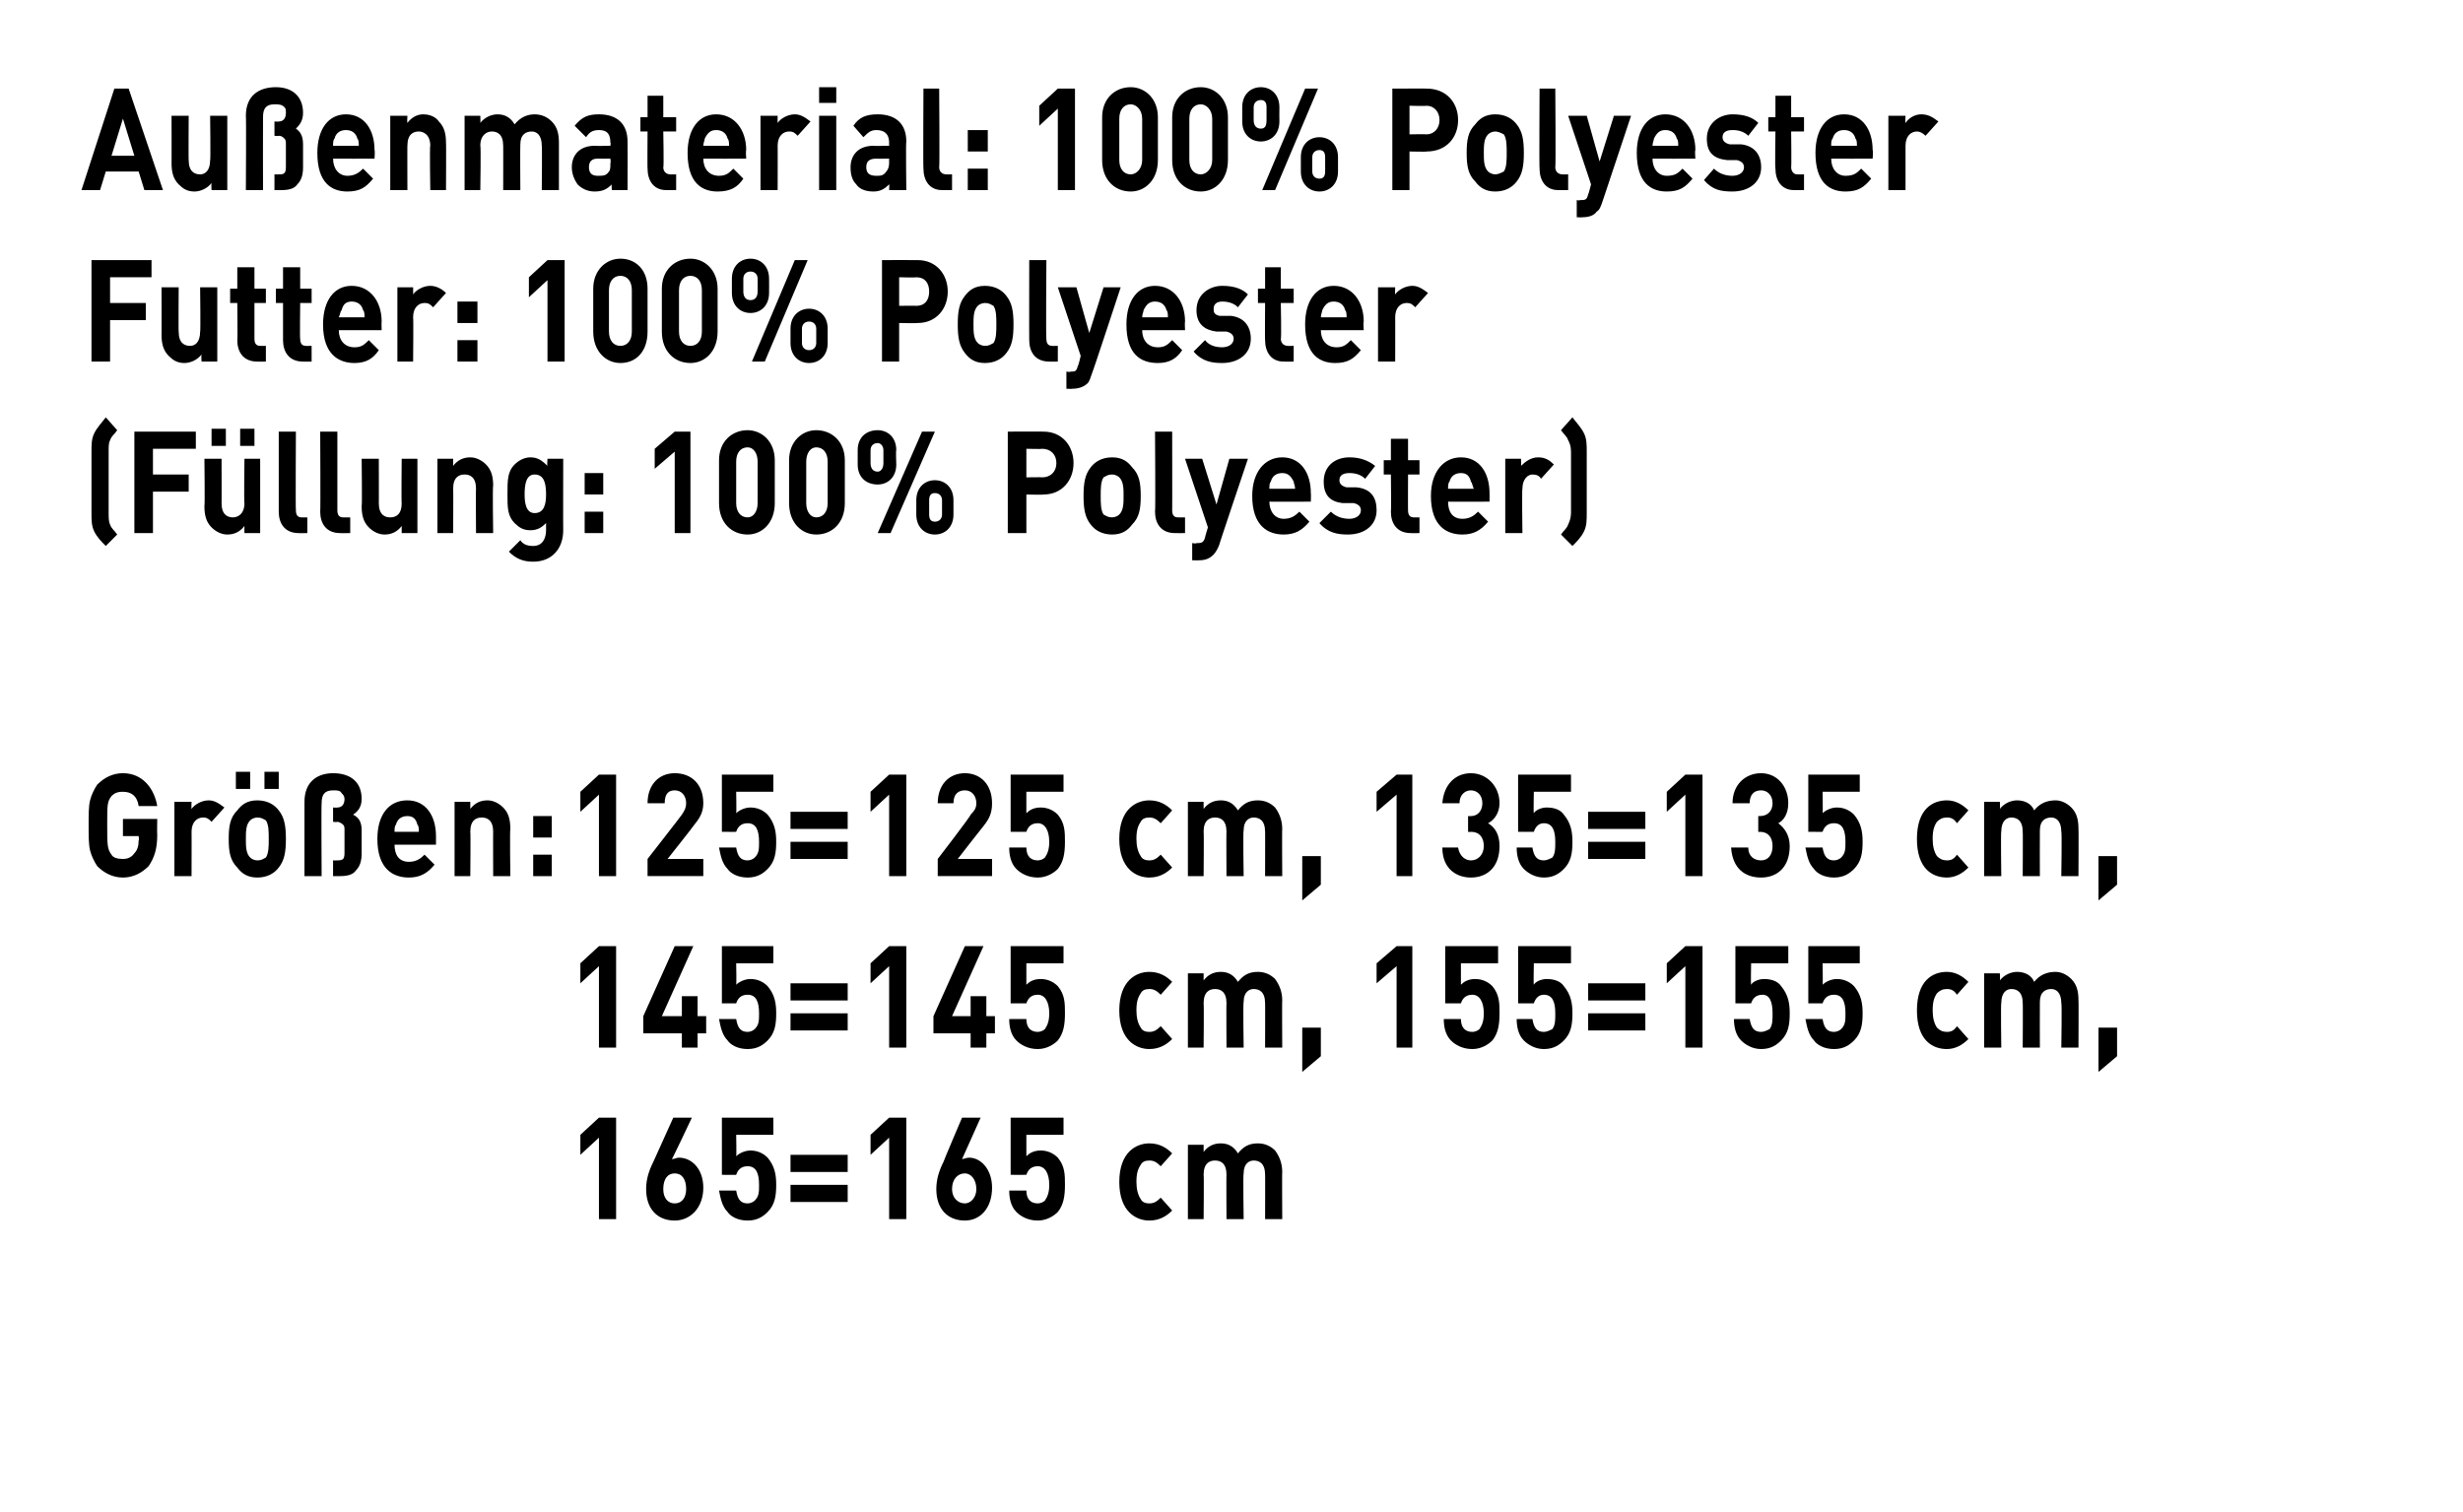
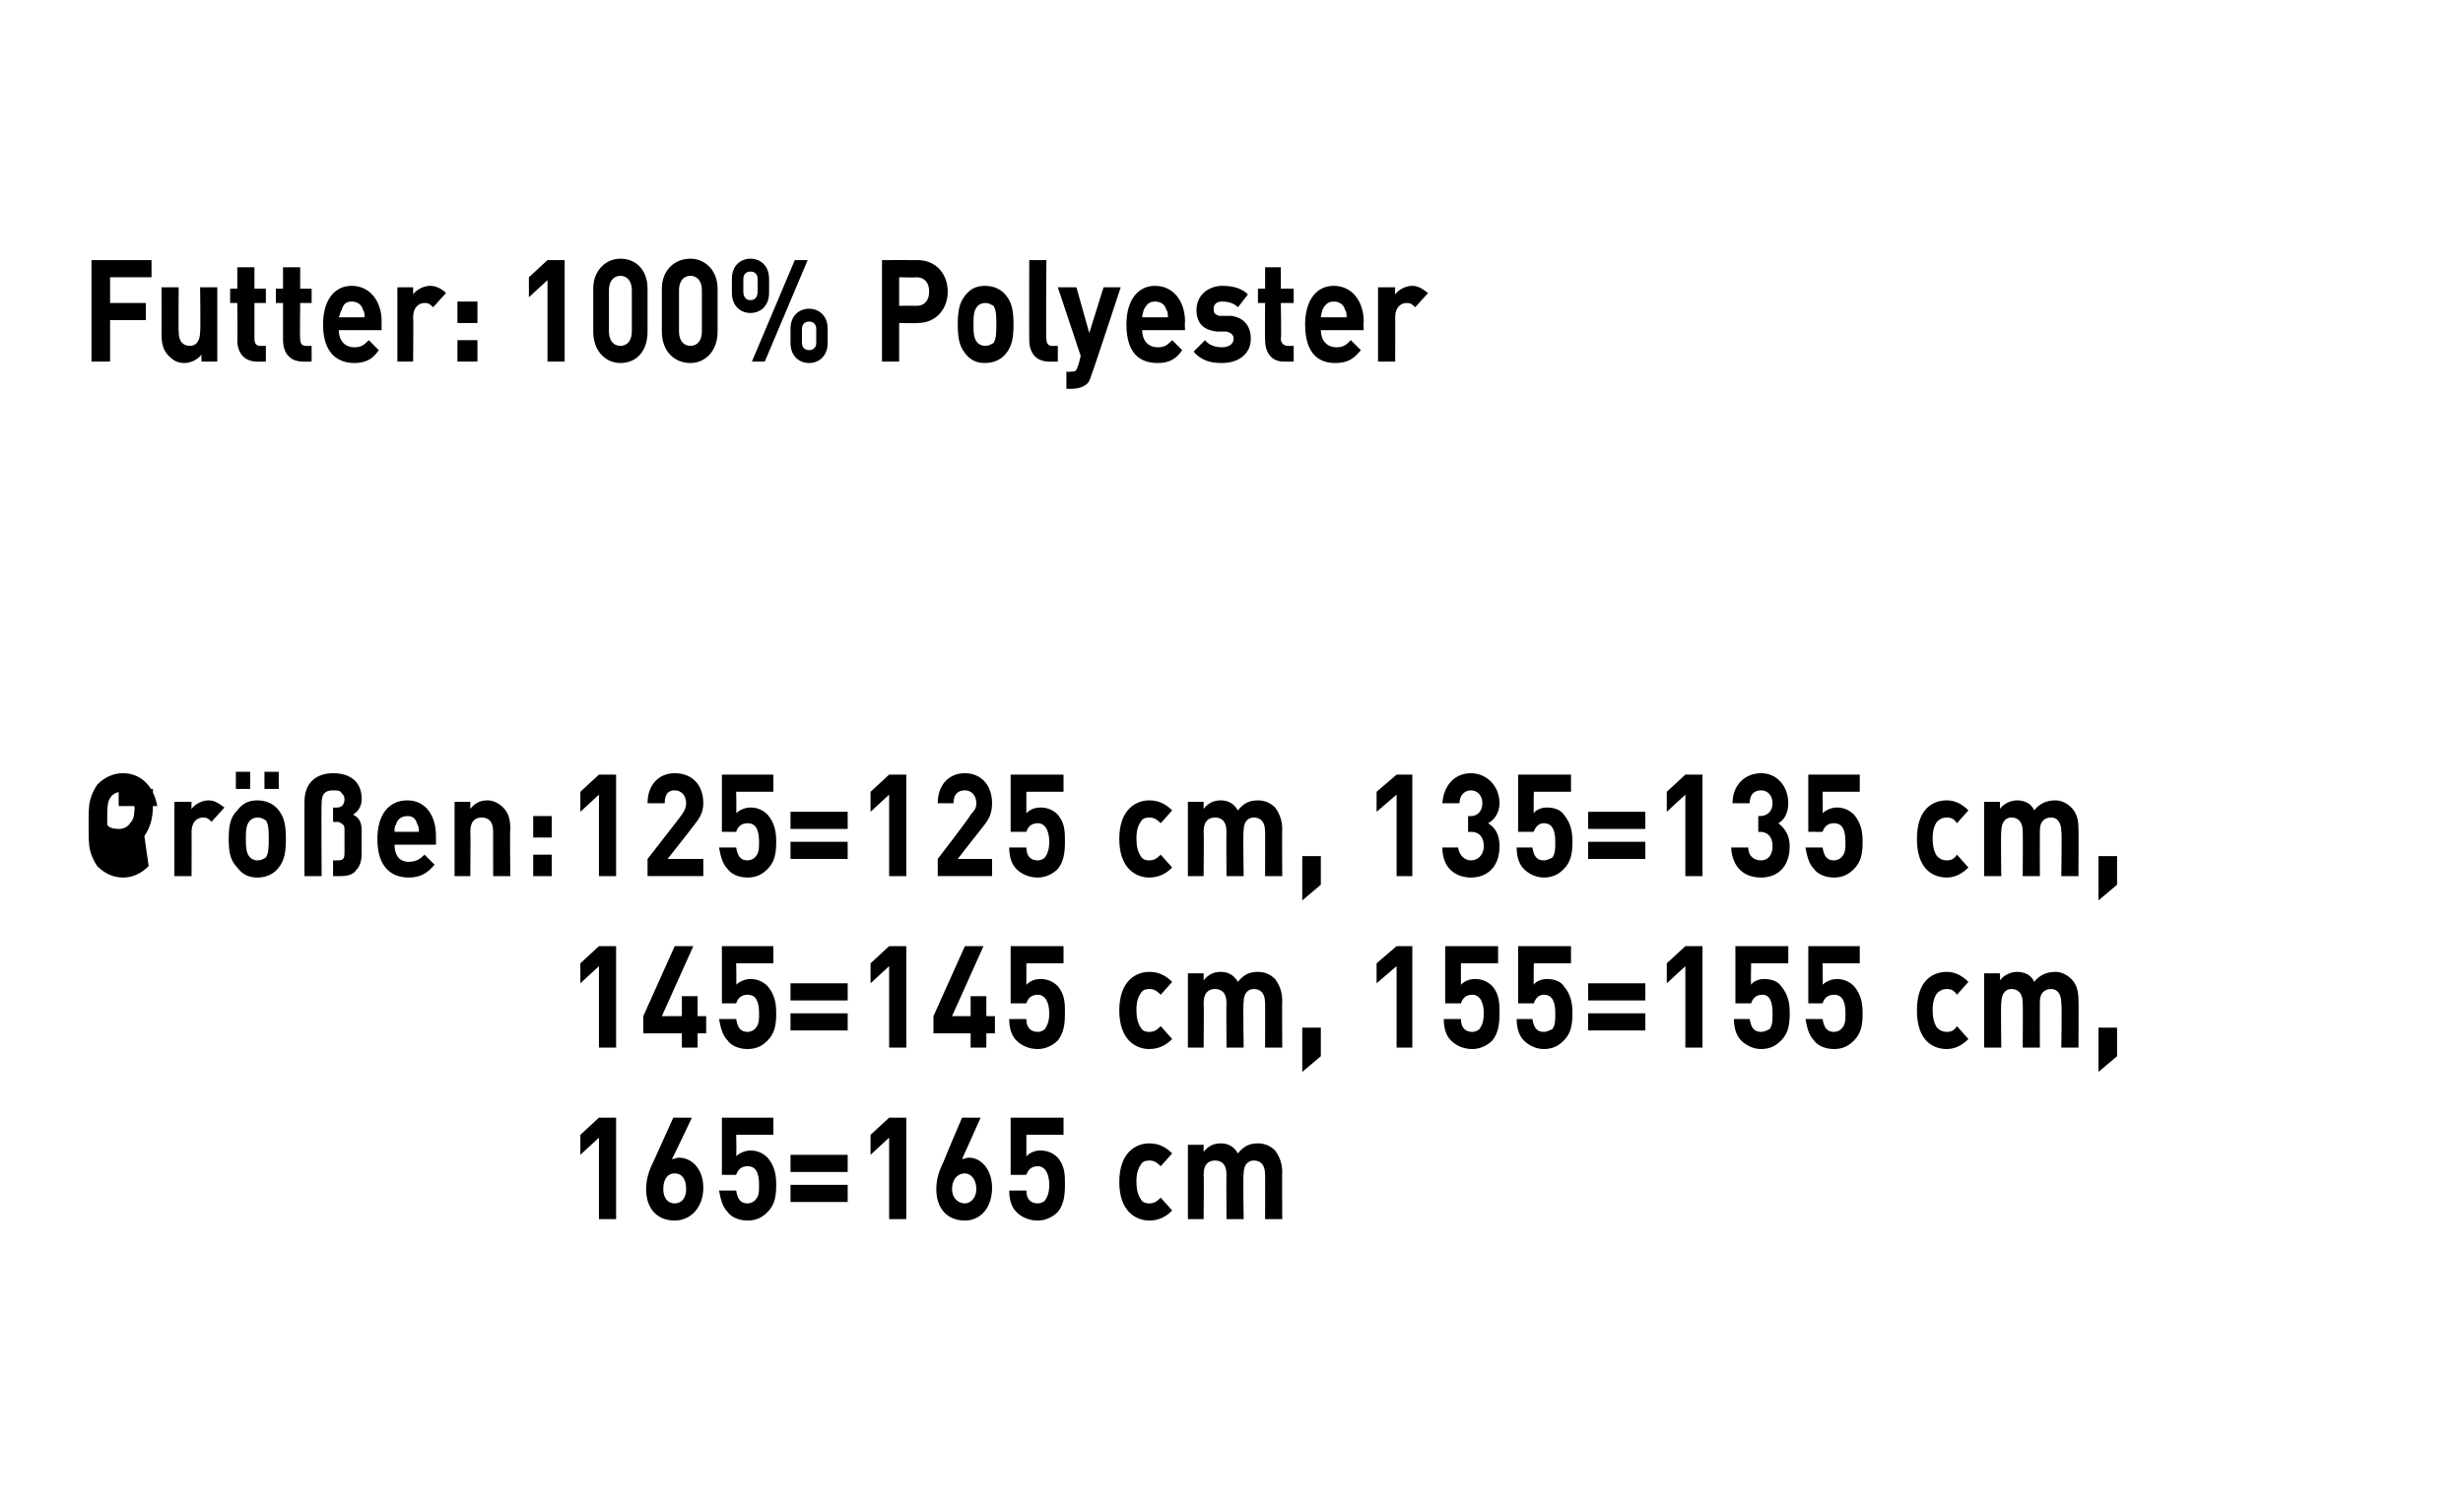
<svg xmlns="http://www.w3.org/2000/svg" version="1.1" width="172.3px" height="105.8px" viewBox="0 0 172.3 105.8">
  <desc>﻿Au enmaterial: 100% Polyester Futter: 100% Polyester (F llung: 100% Polyester﻿) ﻿Gr en: 125=125 cm, 135=135 cm, 145...</desc>
  <defs />
  <g id="Polygon260777">
    <path d="m41.9 85.3l0-5.7l-1.3 1.2l0-1.4l1.3-1.2l1.2 0l0 7.1l-1.2 0zm5.3.1c-1.2 0-2-.8-2-2.2c0-.7.2-1.3.5-1.9c.02-.03 1.4-3.1 1.4-3.1l1.3 0c0 0-1.38 2.93-1.4 2.9c.2 0 .3-.1.5-.1c.9 0 1.7.8 1.7 2.1c0 1.4-.9 2.3-2 2.3zm0-3.3c-.5 0-.8.4-.8 1.1c0 .6.3 1 .8 1c.5 0 .8-.4.8-1c0-.7-.3-1.1-.8-1.1zm6.5 2.7c-.3.3-.7.6-1.4.6c-.7 0-1.2-.3-1.4-.6c-.4-.4-.5-1-.6-1.5c0 0 1.2 0 1.2 0c.1.6.3.9.8.9c.2 0 .4-.1.5-.2c.3-.3.3-.6.3-1.1c0-.8-.2-1.3-.8-1.3c-.5 0-.7.3-.8.6c.04.01-1 0-1 0l0-4l3.6 0l0 1.2l-2.6 0c0 0 .03 1.49 0 1.5c.2-.2.6-.4 1-.4c.5 0 .9.2 1.2.5c.5.6.6 1.2.6 1.9c0 .8-.1 1.4-.6 1.9zm1.6-2.8l0-1.2l4 0l0 1.2l-4 0zm0 2.1l0-1.2l4 0l0 1.2l-4 0zm6.9 1.2l0-5.7l-1.3 1.2l0-1.4l1.3-1.2l1.2 0l0 7.1l-1.2 0zm5.3.1c-1.2 0-2-.8-2-2.2c0-.7.2-1.3.5-1.9c-.01-.03 1.3-3.1 1.3-3.1l1.3 0c0 0-1.31 2.93-1.3 2.9c.1 0 .3-.1.5-.1c.8 0 1.6.8 1.6 2.1c0 1.4-.8 2.3-1.9 2.3zm0-3.3c-.5 0-.9.4-.9 1.1c0 .6.4 1 .9 1c.4 0 .8-.4.8-1c0-.7-.4-1.1-.8-1.1zm6.5 2.7c-.3.3-.8.6-1.4.6c-.7 0-1.2-.3-1.5-.6c-.4-.4-.5-1-.5-1.5c0 0 1.2 0 1.2 0c0 .6.3.9.8.9c.2 0 .4-.1.5-.2c.2-.3.3-.6.3-1.1c0-.8-.3-1.3-.8-1.3c-.5 0-.7.3-.8.6c.01.01-1.1 0-1.1 0l0-4l3.7 0l0 1.2l-2.6 0c0 0 0 1.49 0 1.5c.2-.2.5-.4 1-.4c.5 0 .9.2 1.2.5c.5.6.5 1.2.5 1.9c0 .8-.1 1.4-.5 1.9zm6.4.6c-.9 0-2.1-.6-2.1-2.7c0-2.1 1.2-2.7 2.1-2.7c.7 0 1.2.3 1.6.7c0 0-.8.9-.8.9c-.3-.3-.5-.4-.8-.4c-.3 0-.5.1-.6.3c-.2.3-.3.6-.3 1.2c0 .5.1.9.3 1.2c.1.2.3.3.6.3c.3 0 .5-.1.8-.4c0 0 .8.9.8.9c-.4.4-.9.7-1.6.7zm8.1-.1c0 0 .01-3.14 0-3.1c0-.8-.4-1-.8-1c-.3 0-.7.2-.7.9c-.05.03 0 3.2 0 3.2l-1.2 0c0 0-.02-3.14 0-3.1c0-.8-.4-1-.8-1c-.4 0-.8.2-.8 1c.03-.04 0 3.1 0 3.1l-1.1 0l0-5.2l1.1 0c0 0 0 .48 0 .5c.3-.4.7-.6 1.2-.6c.5 0 .9.2 1.2.7c.4-.5.8-.7 1.4-.7c.5 0 .9.2 1.2.5c.3.4.5.9.5 1.5c-.02-.02 0 3.3 0 3.3l-1.2 0z" stroke="none" fill="#000" />
  </g>
  <g id="Polygon260776">
    <path d="m41.9 73.3l0-5.7l-1.3 1.2l0-1.4l1.3-1.2l1.2 0l0 7.1l-1.2 0zm6.9-1l0 1l-1.1 0l0-1l-2.7 0l0-1.2l2.2-4.9l1.3 0l-2.2 4.9l1.4 0l0-1.4l1.1 0l0 1.4l.6 0l0 1.2l-.6 0zm4.9.5c-.3.3-.7.6-1.4.6c-.7 0-1.2-.3-1.4-.6c-.4-.4-.5-1-.6-1.5c0 0 1.2 0 1.2 0c.1.6.3.9.8.9c.2 0 .4-.1.5-.2c.3-.3.3-.6.3-1.1c0-.8-.2-1.3-.8-1.3c-.5 0-.7.3-.8.6c.04.01-1 0-1 0l0-4l3.6 0l0 1.2l-2.6 0c0 0 .03 1.49 0 1.5c.2-.2.6-.4 1-.4c.5 0 .9.2 1.2.5c.5.6.6 1.2.6 1.9c0 .8-.1 1.4-.6 1.9zm1.6-2.8l0-1.2l4 0l0 1.2l-4 0zm0 2.1l0-1.2l4 0l0 1.2l-4 0zm6.9 1.2l0-5.7l-1.3 1.2l0-1.4l1.3-1.2l1.2 0l0 7.1l-1.2 0zm6.8-1l0 1l-1.1 0l0-1l-2.6 0l0-1.2l2.2-4.9l1.3 0l-2.2 4.9l1.3 0l0-1.4l1.1 0l0 1.4l.6 0l0 1.2l-.6 0zm5 .5c-.3.3-.8.6-1.4.6c-.7 0-1.2-.3-1.5-.6c-.4-.4-.5-1-.5-1.5c0 0 1.2 0 1.2 0c0 .6.3.9.8.9c.2 0 .4-.1.5-.2c.2-.3.3-.6.3-1.1c0-.8-.3-1.3-.8-1.3c-.5 0-.7.3-.8.6c.01.01-1.1 0-1.1 0l0-4l3.7 0l0 1.2l-2.6 0c0 0 0 1.49 0 1.5c.2-.2.5-.4 1-.4c.5 0 .9.2 1.2.5c.5.6.5 1.2.5 1.9c0 .8-.1 1.4-.5 1.9zm6.4.6c-.9 0-2.1-.6-2.1-2.7c0-2.1 1.2-2.7 2.1-2.7c.7 0 1.2.3 1.6.7c0 0-.8.9-.8.9c-.3-.3-.5-.4-.8-.4c-.3 0-.5.1-.6.3c-.2.3-.3.6-.3 1.2c0 .5.1.9.3 1.2c.1.2.3.3.6.3c.3 0 .5-.1.8-.4c0 0 .8.9.8.9c-.4.4-.9.7-1.6.7zm8.1-.1c0 0 .01-3.14 0-3.1c0-.8-.4-1-.8-1c-.3 0-.7.2-.7.9c-.05.03 0 3.2 0 3.2l-1.2 0c0 0-.02-3.14 0-3.1c0-.8-.4-1-.8-1c-.4 0-.8.2-.8 1c.03-.04 0 3.1 0 3.1l-1.1 0l0-5.2l1.1 0c0 0 0 .48 0 .5c.3-.4.7-.6 1.2-.6c.5 0 .9.2 1.2.7c.4-.5.8-.7 1.4-.7c.5 0 .9.2 1.2.5c.3.4.5.9.5 1.5c-.02-.02 0 3.3 0 3.3l-1.2 0zm2.6 1.7l0-3.1l1.3 0l0 2l-1.3 1.1zm6.6-1.7l0-5.7l-1.4 1.2l0-1.4l1.4-1.2l1.1 0l0 7.1l-1.1 0zm6.7-.5c-.3.3-.8.6-1.4.6c-.7 0-1.2-.3-1.5-.6c-.4-.4-.5-1-.5-1.5c0 0 1.2 0 1.2 0c0 .6.3.9.8.9c.2 0 .4-.1.5-.2c.2-.3.3-.6.3-1.1c0-.8-.3-1.3-.8-1.3c-.5 0-.7.3-.8.6c.01.01-1.1 0-1.1 0l0-4l3.7 0l0 1.2l-2.6 0c0 0 0 1.49 0 1.5c.2-.2.5-.4 1-.4c.5 0 .9.2 1.2.5c.5.6.5 1.2.5 1.9c0 .8-.1 1.4-.5 1.9zm5 0c-.3.3-.7.6-1.4.6c-.6 0-1.1-.3-1.4-.6c-.4-.4-.5-1-.5-1.5c0 0 1.1 0 1.1 0c.1.6.3.9.8.9c.2 0 .4-.1.6-.2c.2-.3.2-.6.2-1.1c0-.8-.2-1.3-.8-1.3c-.4 0-.6.3-.7.6c-.02.01-1.1 0-1.1 0l0-4l3.7 0l0 1.2l-2.6 0c0 0-.03 1.49 0 1.5c.1-.2.5-.4.9-.4c.6 0 1 .2 1.2.5c.5.6.6 1.2.6 1.9c0 .8-.1 1.4-.6 1.9zm1.7-2.8l0-1.2l4 0l0 1.2l-4 0zm0 2.1l0-1.2l4 0l0 1.2l-4 0zm6.8 1.2l0-5.7l-1.3 1.2l0-1.4l1.3-1.2l1.2 0l0 7.1l-1.2 0zm6.7-.5c-.3.3-.7.6-1.4.6c-.6 0-1.1-.3-1.4-.6c-.4-.4-.5-1-.5-1.5c0 0 1.1 0 1.1 0c.1.6.3.9.8.9c.2 0 .4-.1.6-.2c.2-.3.2-.6.2-1.1c0-.8-.2-1.3-.7-1.3c-.5 0-.7.3-.8.6c-.02.01-1.1 0-1.1 0l0-4l3.7 0l0 1.2l-2.6 0c0 0-.03 1.49 0 1.5c.1-.2.5-.4.9-.4c.6 0 1 .2 1.2.5c.5.6.6 1.2.6 1.9c0 .8-.1 1.4-.6 1.9zm5.1 0c-.3.3-.7.6-1.4.6c-.7 0-1.2-.3-1.4-.6c-.4-.4-.5-1-.6-1.5c0 0 1.2 0 1.2 0c.1.6.3.9.8.9c.2 0 .4-.1.5-.2c.3-.3.3-.6.3-1.1c0-.8-.2-1.3-.8-1.3c-.5 0-.7.3-.8.6c.04.01-1 0-1 0l0-4l3.6 0l0 1.2l-2.6 0c0 0 .03 1.49 0 1.5c.2-.2.6-.4 1-.4c.5 0 .9.2 1.2.5c.5.6.6 1.2.6 1.9c0 .8-.1 1.4-.6 1.9zm6.5.6c-1 0-2.1-.6-2.1-2.7c0-2.1 1.1-2.7 2.1-2.7c.6 0 1.1.3 1.5.7c0 0-.8.9-.8.9c-.2-.3-.4-.4-.7-.4c-.3 0-.5.1-.7.3c-.2.3-.3.6-.3 1.2c0 .5.1.9.3 1.2c.2.2.4.3.7.3c.3 0 .5-.1.7-.4c0 0 .8.9.8.9c-.4.4-.9.7-1.5.7zm8-.1c0 0 .05-3.14 0-3.1c0-.8-.4-1-.7-1c-.4 0-.8.2-.8.9c-.01.03 0 3.2 0 3.2l-1.2 0c0 0 .02-3.14 0-3.1c0-.8-.4-1-.8-1c-.3 0-.7.2-.7 1c-.04-.04 0 3.1 0 3.1l-1.2 0l0-5.2l1.1 0c0 0 .03.48 0 .5c.3-.4.8-.6 1.2-.6c.5 0 1 .2 1.2.7c.4-.5.9-.7 1.5-.7c.4 0 .8.2 1.1.5c.4.4.5.9.5 1.5c.02-.02 0 3.3 0 3.3l-1.2 0zm2.6 1.7l0-3.1l1.3 0l0 2l-1.3 1.1z" stroke="none" fill="#000" />
  </g>
  <g id="Polygon260775">
-     <path d="m10.4 60.6c-.5.5-1.1.8-1.8.8c-.7 0-1.3-.3-1.8-.8c-.2-.3-.4-.7-.5-1.1c-.1-.4-.1-1-.1-1.8c0-.7 0-1.3.1-1.7c.1-.4.3-.8.5-1.1c.5-.5 1.1-.8 1.8-.8c1.4 0 2.2 1.1 2.4 2.3c0 0-1.3 0-1.3 0c-.1-.7-.5-1-1.1-1c-.4 0-.6.1-.8.3c-.3.4-.3.6-.3 2c0 1.4 0 1.7.3 2.1c.1.2.4.3.8.3c.3 0 .6-.1.8-.4c.2-.2.3-.5.3-.9c.04-.02 0-.3 0-.3l-1.1 0l0-1.2l2.4 0c0 0-.02 1.09 0 1.1c0 1-.2 1.6-.6 2.2zm4.4-3.1c-.2-.2-.3-.3-.6-.3c-.4 0-.8.3-.8 1c.01-.03 0 3.1 0 3.1l-1.2 0l0-5.2l1.2 0c0 0-.02.5 0 .5c.2-.3.7-.6 1.2-.6c.4 0 .7.2 1.1.5c0 0-.9 1-.9 1zm4.7 3.2c-.3.4-.8.7-1.5.7c-.7 0-1.1-.3-1.4-.7c-.5-.5-.6-1.1-.6-2c0-.9.1-1.5.6-2c.3-.4.7-.7 1.4-.7c.7 0 1.2.3 1.5.7c.4.5.5 1.1.5 2c0 .9-.1 1.5-.5 2zm-.9-3.3c-.2-.1-.3-.2-.6-.2c-.2 0-.4.1-.5.2c-.3.3-.3.8-.3 1.3c0 .5 0 1 .3 1.3c.1.1.3.2.5.2c.3 0 .4-.1.6-.2c.2-.3.2-.8.2-1.3c0-.5 0-1-.2-1.3zm-.1-2.2l0-1.2l1 0l0 1.2l-1 0zm-2 0l0-1.2l1 0l0 1.2l-1 0zm8.4 5.7c-.2.3-.6.4-1.1.4c-.01.01-.5 0-.5 0l0-1.1c0 0 .25.01.3 0c.1 0 .3 0 .4-.1c.1-.1.1-.3.1-.5c0 0 0-1.5 0-1.5c0-.2 0-.3-.1-.4c-.1-.1-.3-.2-.4-.2c-.03.04-.3 0-.3 0l0-1c0 0 .27.02.3 0c.3 0 .5-.2.5-.6c0-.2-.1-.3-.2-.4c-.1-.2-.3-.2-.6-.2c-.6 0-.8.3-.8.9c-.03 0 0 5.1 0 5.1l-1.2 0c0 0 0-5.2 0-5.2c0-1.4.9-2 2-2c1.2 0 2 .6 2 1.8c0 .6-.3.9-.6 1.1c.4.2.6.5.6 1.1c0 0 0 1.6 0 1.6c0 .5-.1.9-.4 1.2zm2.7-1.8c0 .7.3 1.2 1 1.2c.5 0 .8-.2 1.1-.5c0 0 .7.7.7.7c-.5.6-1 .9-1.8.9c-1.1 0-2.2-.6-2.2-2.7c0-1.7.8-2.7 2.1-2.7c1.3 0 2 1.1 2 2.5c0 .03 0 .6 0 .6c0 0-2.93.01-2.9 0zm1.6-1.4c-.1-.4-.3-.6-.7-.6c-.4 0-.7.2-.8.6c-.1.1-.1.3-.1.5c0 0 1.7 0 1.7 0c0-.2 0-.4-.1-.5zm5.3 3.6c0 0-.01-3.14 0-3.1c0-.8-.4-1-.8-1c-.4 0-.8.2-.8 1c.03-.04 0 3.1 0 3.1l-1.1 0l0-5.2l1.1 0c0 0 0 .48 0 .5c.3-.4.7-.6 1.2-.6c.4 0 .8.2 1.1.5c.4.4.5.9.5 1.5c-.04-.02 0 3.3 0 3.3l-1.2 0zm2.8-2.7l0-1.5l1.3 0l0 1.5l-1.3 0zm0 2.7l0-1.5l1.3 0l0 1.5l-1.3 0zm4.6 0l0-5.7l-1.3 1.2l0-1.4l1.3-1.2l1.2 0l0 7.1l-1.2 0zm3.4 0l0-1.2c0 0 2.38-3.05 2.4-3.1c.2-.3.3-.5.3-.8c0-.5-.3-.9-.8-.9c-.4 0-.7.2-.7.9c0 0-1.2 0-1.2 0c0-1.3.8-2.1 1.9-2.1c1.2 0 2 .8 2 2.1c0 .7-.3 1.1-.7 1.6c0 .03-1.8 2.3-1.8 2.3l2.5 0l0 1.2l-3.9 0zm8.4-.5c-.3.3-.7.6-1.4.6c-.7 0-1.2-.3-1.4-.6c-.4-.4-.5-1-.6-1.5c0 0 1.2 0 1.2 0c.1.6.3.9.8.9c.2 0 .4-.1.5-.2c.3-.3.3-.6.3-1.1c0-.8-.2-1.3-.8-1.3c-.5 0-.7.3-.8.6c.04.01-1 0-1 0l0-4l3.6 0l0 1.2l-2.6 0c0 0 .03 1.49 0 1.5c.2-.2.6-.4 1-.4c.5 0 .9.2 1.2.5c.5.6.6 1.2.6 1.9c0 .8-.1 1.4-.6 1.9zm1.6-2.8l0-1.2l4 0l0 1.2l-4 0zm0 2.1l0-1.2l4 0l0 1.2l-4 0zm6.9 1.2l0-5.7l-1.3 1.2l0-1.4l1.3-1.2l1.2 0l0 7.1l-1.2 0zm3.4 0l0-1.2c0 0 2.35-3.05 2.3-3.1c.3-.3.4-.5.4-.8c0-.5-.3-.9-.8-.9c-.4 0-.8.2-.8.9c0 0-1.1 0-1.1 0c0-1.3.8-2.1 1.9-2.1c1.1 0 1.9.8 1.9 2.1c0 .7-.2 1.1-.6 1.6c-.04.03-1.8 2.3-1.8 2.3l2.4 0l0 1.2l-3.8 0zm8.4-.5c-.3.3-.8.6-1.4.6c-.7 0-1.2-.3-1.5-.6c-.4-.4-.5-1-.5-1.5c0 0 1.2 0 1.2 0c0 .6.3.9.8.9c.2 0 .4-.1.5-.2c.2-.3.3-.6.3-1.1c0-.8-.3-1.3-.8-1.3c-.5 0-.7.3-.8.6c.01.01-1.1 0-1.1 0l0-4l3.7 0l0 1.2l-2.6 0c0 0 0 1.49 0 1.5c.2-.2.5-.4 1-.4c.5 0 .9.2 1.2.5c.5.6.5 1.2.5 1.9c0 .8-.1 1.4-.5 1.9zm6.4.6c-.9 0-2.1-.6-2.1-2.7c0-2.1 1.2-2.7 2.1-2.7c.7 0 1.2.3 1.6.7c0 0-.8.9-.8.9c-.3-.3-.5-.4-.8-.4c-.3 0-.5.1-.6.3c-.2.3-.3.6-.3 1.2c0 .5.1.9.3 1.2c.1.2.3.3.6.3c.3 0 .5-.1.8-.4c0 0 .8.9.8.9c-.4.4-.9.7-1.6.7zm8.1-.1c0 0 .01-3.14 0-3.1c0-.8-.4-1-.8-1c-.3 0-.7.2-.7.9c-.05.03 0 3.2 0 3.2l-1.2 0c0 0-.02-3.14 0-3.1c0-.8-.4-1-.8-1c-.4 0-.8.2-.8 1c.03-.04 0 3.1 0 3.1l-1.1 0l0-5.2l1.1 0c0 0 0 .48 0 .5c.3-.4.7-.6 1.2-.6c.5 0 .9.2 1.2.7c.4-.5.8-.7 1.4-.7c.5 0 .9.2 1.2.5c.3.4.5.9.5 1.5c-.02-.02 0 3.3 0 3.3l-1.2 0zm2.6 1.7l0-3.1l1.3 0l0 2l-1.3 1.1zm6.6-1.7l0-5.7l-1.4 1.2l0-1.4l1.4-1.2l1.1 0l0 7.1l-1.1 0zm5.2.1c-1 0-2-.6-2-2.1c0 0 1.1 0 1.1 0c.1.6.5.9.9.9c.5 0 .9-.4.9-1c0-.6-.3-1-.9-1c-.03.03-.2 0-.2 0l0-1.1c0 0 .17 0 .2 0c.5 0 .8-.4.8-.9c0-.6-.4-.9-.8-.9c-.4 0-.8.3-.8.9c0 0-1.2 0-1.2 0c.1-1.3.9-2.1 2-2.1c1.1 0 2 .9 2 2.1c0 .7-.4 1.2-.8 1.4c.5.3.8.8.8 1.6c0 1.5-.9 2.2-2 2.2zm6.5-.6c-.3.3-.7.6-1.4.6c-.6 0-1.1-.3-1.4-.6c-.4-.4-.5-1-.5-1.5c0 0 1.1 0 1.1 0c.1.6.3.9.8.9c.2 0 .4-.1.6-.2c.2-.3.2-.6.2-1.1c0-.8-.2-1.3-.8-1.3c-.4 0-.6.3-.7.6c-.02.01-1.1 0-1.1 0l0-4l3.7 0l0 1.2l-2.6 0c0 0-.03 1.49 0 1.5c.1-.2.5-.4.9-.4c.6 0 1 .2 1.2.5c.5.6.6 1.2.6 1.9c0 .8-.1 1.4-.6 1.9zm1.7-2.8l0-1.2l4 0l0 1.2l-4 0zm0 2.1l0-1.2l4 0l0 1.2l-4 0zm6.8 1.2l0-5.7l-1.3 1.2l0-1.4l1.3-1.2l1.2 0l0 7.1l-1.2 0zm5.3.1c-1.1 0-2-.6-2.1-2.1c0 0 1.2 0 1.2 0c0 .6.4.9.9.9c.5 0 .8-.4.8-1c0-.6-.3-1-.9-1c.04.03-.1 0-.1 0l0-1.1c0 0 .14 0 .1 0c.6 0 .9-.4.9-.9c0-.6-.4-.9-.8-.9c-.5 0-.8.3-.8.9c0 0-1.2 0-1.2 0c0-1.3.9-2.1 2-2.1c1.1 0 1.9.9 1.9 2.1c0 .7-.3 1.2-.7 1.4c.4.3.8.8.8 1.6c0 1.5-.9 2.2-2 2.2zm6.5-.6c-.3.3-.7.6-1.4.6c-.7 0-1.2-.3-1.4-.6c-.4-.4-.5-1-.6-1.5c0 0 1.2 0 1.2 0c.1.6.3.9.8.9c.2 0 .4-.1.5-.2c.3-.3.3-.6.3-1.1c0-.8-.2-1.3-.8-1.3c-.5 0-.7.3-.8.6c.04.01-1 0-1 0l0-4l3.6 0l0 1.2l-2.6 0c0 0 .03 1.49 0 1.5c.2-.2.6-.4 1-.4c.5 0 .9.2 1.2.5c.5.6.6 1.2.6 1.9c0 .8-.1 1.4-.6 1.9zm6.5.6c-1 0-2.1-.6-2.1-2.7c0-2.1 1.1-2.7 2.1-2.7c.6 0 1.1.3 1.5.7c0 0-.8.9-.8.9c-.2-.3-.4-.4-.7-.4c-.3 0-.5.1-.7.3c-.2.3-.3.6-.3 1.2c0 .5.1.9.3 1.2c.2.2.4.3.7.3c.3 0 .5-.1.7-.4c0 0 .8.9.8.9c-.4.4-.9.7-1.5.7zm8-.1c0 0 .05-3.14 0-3.1c0-.8-.4-1-.7-1c-.4 0-.8.2-.8.9c-.01.03 0 3.2 0 3.2l-1.2 0c0 0 .02-3.14 0-3.1c0-.8-.4-1-.8-1c-.3 0-.7.2-.7 1c-.04-.04 0 3.1 0 3.1l-1.2 0l0-5.2l1.1 0c0 0 .03.48 0 .5c.3-.4.8-.6 1.2-.6c.5 0 1 .2 1.2.7c.4-.5.9-.7 1.5-.7c.4 0 .8.2 1.1.5c.4.4.5.9.5 1.5c.02-.02 0 3.3 0 3.3l-1.2 0zm2.6 1.7l0-3.1l1.3 0l0 2l-1.3 1.1z" stroke="none" fill="#000" />
+     <path d="m10.4 60.6c-.5.5-1.1.8-1.8.8c-.7 0-1.3-.3-1.8-.8c-.2-.3-.4-.7-.5-1.1c-.1-.4-.1-1-.1-1.8c0-.7 0-1.3.1-1.7c.1-.4.3-.8.5-1.1c.5-.5 1.1-.8 1.8-.8c1.4 0 2.2 1.1 2.4 2.3c0 0-1.3 0-1.3 0c-.1-.7-.5-1-1.1-1c-.4 0-.6.1-.8.3c-.3.4-.3.6-.3 2c.1.2.4.3.8.3c.3 0 .6-.1.8-.4c.2-.2.3-.5.3-.9c.04-.02 0-.3 0-.3l-1.1 0l0-1.2l2.4 0c0 0-.02 1.09 0 1.1c0 1-.2 1.6-.6 2.2zm4.4-3.1c-.2-.2-.3-.3-.6-.3c-.4 0-.8.3-.8 1c.01-.03 0 3.1 0 3.1l-1.2 0l0-5.2l1.2 0c0 0-.02.5 0 .5c.2-.3.7-.6 1.2-.6c.4 0 .7.2 1.1.5c0 0-.9 1-.9 1zm4.7 3.2c-.3.4-.8.7-1.5.7c-.7 0-1.1-.3-1.4-.7c-.5-.5-.6-1.1-.6-2c0-.9.1-1.5.6-2c.3-.4.7-.7 1.4-.7c.7 0 1.2.3 1.5.7c.4.5.5 1.1.5 2c0 .9-.1 1.5-.5 2zm-.9-3.3c-.2-.1-.3-.2-.6-.2c-.2 0-.4.1-.5.2c-.3.3-.3.8-.3 1.3c0 .5 0 1 .3 1.3c.1.1.3.2.5.2c.3 0 .4-.1.6-.2c.2-.3.2-.8.2-1.3c0-.5 0-1-.2-1.3zm-.1-2.2l0-1.2l1 0l0 1.2l-1 0zm-2 0l0-1.2l1 0l0 1.2l-1 0zm8.4 5.7c-.2.3-.6.4-1.1.4c-.01.01-.5 0-.5 0l0-1.1c0 0 .25.01.3 0c.1 0 .3 0 .4-.1c.1-.1.1-.3.1-.5c0 0 0-1.5 0-1.5c0-.2 0-.3-.1-.4c-.1-.1-.3-.2-.4-.2c-.03.04-.3 0-.3 0l0-1c0 0 .27.02.3 0c.3 0 .5-.2.5-.6c0-.2-.1-.3-.2-.4c-.1-.2-.3-.2-.6-.2c-.6 0-.8.3-.8.9c-.03 0 0 5.1 0 5.1l-1.2 0c0 0 0-5.2 0-5.2c0-1.4.9-2 2-2c1.2 0 2 .6 2 1.8c0 .6-.3.9-.6 1.1c.4.2.6.5.6 1.1c0 0 0 1.6 0 1.6c0 .5-.1.9-.4 1.2zm2.7-1.8c0 .7.3 1.2 1 1.2c.5 0 .8-.2 1.1-.5c0 0 .7.7.7.7c-.5.6-1 .9-1.8.9c-1.1 0-2.2-.6-2.2-2.7c0-1.7.8-2.7 2.1-2.7c1.3 0 2 1.1 2 2.5c0 .03 0 .6 0 .6c0 0-2.93.01-2.9 0zm1.6-1.4c-.1-.4-.3-.6-.7-.6c-.4 0-.7.2-.8.6c-.1.1-.1.3-.1.5c0 0 1.7 0 1.7 0c0-.2 0-.4-.1-.5zm5.3 3.6c0 0-.01-3.14 0-3.1c0-.8-.4-1-.8-1c-.4 0-.8.2-.8 1c.03-.04 0 3.1 0 3.1l-1.1 0l0-5.2l1.1 0c0 0 0 .48 0 .5c.3-.4.7-.6 1.2-.6c.4 0 .8.2 1.1.5c.4.4.5.9.5 1.5c-.04-.02 0 3.3 0 3.3l-1.2 0zm2.8-2.7l0-1.5l1.3 0l0 1.5l-1.3 0zm0 2.7l0-1.5l1.3 0l0 1.5l-1.3 0zm4.6 0l0-5.7l-1.3 1.2l0-1.4l1.3-1.2l1.2 0l0 7.1l-1.2 0zm3.4 0l0-1.2c0 0 2.38-3.05 2.4-3.1c.2-.3.3-.5.3-.8c0-.5-.3-.9-.8-.9c-.4 0-.7.2-.7.9c0 0-1.2 0-1.2 0c0-1.3.8-2.1 1.9-2.1c1.2 0 2 .8 2 2.1c0 .7-.3 1.1-.7 1.6c0 .03-1.8 2.3-1.8 2.3l2.5 0l0 1.2l-3.9 0zm8.4-.5c-.3.3-.7.6-1.4.6c-.7 0-1.2-.3-1.4-.6c-.4-.4-.5-1-.6-1.5c0 0 1.2 0 1.2 0c.1.6.3.9.8.9c.2 0 .4-.1.5-.2c.3-.3.3-.6.3-1.1c0-.8-.2-1.3-.8-1.3c-.5 0-.7.3-.8.6c.04.01-1 0-1 0l0-4l3.6 0l0 1.2l-2.6 0c0 0 .03 1.49 0 1.5c.2-.2.6-.4 1-.4c.5 0 .9.2 1.2.5c.5.6.6 1.2.6 1.9c0 .8-.1 1.4-.6 1.9zm1.6-2.8l0-1.2l4 0l0 1.2l-4 0zm0 2.1l0-1.2l4 0l0 1.2l-4 0zm6.9 1.2l0-5.7l-1.3 1.2l0-1.4l1.3-1.2l1.2 0l0 7.1l-1.2 0zm3.4 0l0-1.2c0 0 2.35-3.05 2.3-3.1c.3-.3.4-.5.4-.8c0-.5-.3-.9-.8-.9c-.4 0-.8.2-.8.9c0 0-1.1 0-1.1 0c0-1.3.8-2.1 1.9-2.1c1.1 0 1.9.8 1.9 2.1c0 .7-.2 1.1-.6 1.6c-.04.03-1.8 2.3-1.8 2.3l2.4 0l0 1.2l-3.8 0zm8.4-.5c-.3.3-.8.6-1.4.6c-.7 0-1.2-.3-1.5-.6c-.4-.4-.5-1-.5-1.5c0 0 1.2 0 1.2 0c0 .6.3.9.8.9c.2 0 .4-.1.5-.2c.2-.3.3-.6.3-1.1c0-.8-.3-1.3-.8-1.3c-.5 0-.7.3-.8.6c.01.01-1.1 0-1.1 0l0-4l3.7 0l0 1.2l-2.6 0c0 0 0 1.49 0 1.5c.2-.2.5-.4 1-.4c.5 0 .9.2 1.2.5c.5.6.5 1.2.5 1.9c0 .8-.1 1.4-.5 1.9zm6.4.6c-.9 0-2.1-.6-2.1-2.7c0-2.1 1.2-2.7 2.1-2.7c.7 0 1.2.3 1.6.7c0 0-.8.9-.8.9c-.3-.3-.5-.4-.8-.4c-.3 0-.5.1-.6.3c-.2.3-.3.6-.3 1.2c0 .5.1.9.3 1.2c.1.2.3.3.6.3c.3 0 .5-.1.8-.4c0 0 .8.9.8.9c-.4.4-.9.7-1.6.7zm8.1-.1c0 0 .01-3.14 0-3.1c0-.8-.4-1-.8-1c-.3 0-.7.2-.7.9c-.05.03 0 3.2 0 3.2l-1.2 0c0 0-.02-3.14 0-3.1c0-.8-.4-1-.8-1c-.4 0-.8.2-.8 1c.03-.04 0 3.1 0 3.1l-1.1 0l0-5.2l1.1 0c0 0 0 .48 0 .5c.3-.4.7-.6 1.2-.6c.5 0 .9.2 1.2.7c.4-.5.8-.7 1.4-.7c.5 0 .9.2 1.2.5c.3.4.5.9.5 1.5c-.02-.02 0 3.3 0 3.3l-1.2 0zm2.6 1.7l0-3.1l1.3 0l0 2l-1.3 1.1zm6.6-1.7l0-5.7l-1.4 1.2l0-1.4l1.4-1.2l1.1 0l0 7.1l-1.1 0zm5.2.1c-1 0-2-.6-2-2.1c0 0 1.1 0 1.1 0c.1.6.5.9.9.9c.5 0 .9-.4.9-1c0-.6-.3-1-.9-1c-.03.03-.2 0-.2 0l0-1.1c0 0 .17 0 .2 0c.5 0 .8-.4.8-.9c0-.6-.4-.9-.8-.9c-.4 0-.8.3-.8.9c0 0-1.2 0-1.2 0c.1-1.3.9-2.1 2-2.1c1.1 0 2 .9 2 2.1c0 .7-.4 1.2-.8 1.4c.5.3.8.8.8 1.6c0 1.5-.9 2.2-2 2.2zm6.5-.6c-.3.3-.7.6-1.4.6c-.6 0-1.1-.3-1.4-.6c-.4-.4-.5-1-.5-1.5c0 0 1.1 0 1.1 0c.1.6.3.9.8.9c.2 0 .4-.1.6-.2c.2-.3.2-.6.2-1.1c0-.8-.2-1.3-.8-1.3c-.4 0-.6.3-.7.6c-.02.01-1.1 0-1.1 0l0-4l3.7 0l0 1.2l-2.6 0c0 0-.03 1.49 0 1.5c.1-.2.5-.4.9-.4c.6 0 1 .2 1.2.5c.5.6.6 1.2.6 1.9c0 .8-.1 1.4-.6 1.9zm1.7-2.8l0-1.2l4 0l0 1.2l-4 0zm0 2.1l0-1.2l4 0l0 1.2l-4 0zm6.8 1.2l0-5.7l-1.3 1.2l0-1.4l1.3-1.2l1.2 0l0 7.1l-1.2 0zm5.3.1c-1.1 0-2-.6-2.1-2.1c0 0 1.2 0 1.2 0c0 .6.4.9.9.9c.5 0 .8-.4.8-1c0-.6-.3-1-.9-1c.04.03-.1 0-.1 0l0-1.1c0 0 .14 0 .1 0c.6 0 .9-.4.9-.9c0-.6-.4-.9-.8-.9c-.5 0-.8.3-.8.9c0 0-1.2 0-1.2 0c0-1.3.9-2.1 2-2.1c1.1 0 1.9.9 1.9 2.1c0 .7-.3 1.2-.7 1.4c.4.3.8.8.8 1.6c0 1.5-.9 2.2-2 2.2zm6.5-.6c-.3.3-.7.6-1.4.6c-.7 0-1.2-.3-1.4-.6c-.4-.4-.5-1-.6-1.5c0 0 1.2 0 1.2 0c.1.6.3.9.8.9c.2 0 .4-.1.5-.2c.3-.3.3-.6.3-1.1c0-.8-.2-1.3-.8-1.3c-.5 0-.7.3-.8.6c.04.01-1 0-1 0l0-4l3.6 0l0 1.2l-2.6 0c0 0 .03 1.49 0 1.5c.2-.2.6-.4 1-.4c.5 0 .9.2 1.2.5c.5.6.6 1.2.6 1.9c0 .8-.1 1.4-.6 1.9zm6.5.6c-1 0-2.1-.6-2.1-2.7c0-2.1 1.1-2.7 2.1-2.7c.6 0 1.1.3 1.5.7c0 0-.8.9-.8.9c-.2-.3-.4-.4-.7-.4c-.3 0-.5.1-.7.3c-.2.3-.3.6-.3 1.2c0 .5.1.9.3 1.2c.2.2.4.3.7.3c.3 0 .5-.1.7-.4c0 0 .8.9.8.9c-.4.4-.9.7-1.5.7zm8-.1c0 0 .05-3.14 0-3.1c0-.8-.4-1-.7-1c-.4 0-.8.2-.8.9c-.01.03 0 3.2 0 3.2l-1.2 0c0 0 .02-3.14 0-3.1c0-.8-.4-1-.8-1c-.3 0-.7.2-.7 1c-.04-.04 0 3.1 0 3.1l-1.2 0l0-5.2l1.1 0c0 0 .03.48 0 .5c.3-.4.8-.6 1.2-.6c.5 0 1 .2 1.2.7c.4-.5.9-.7 1.5-.7c.4 0 .8.2 1.1.5c.4.4.5.9.5 1.5c.02-.02 0 3.3 0 3.3l-1.2 0zm2.6 1.7l0-3.1l1.3 0l0 2l-1.3 1.1z" stroke="none" fill="#000" />
  </g>
  <g id="Polygon260774">
-     <path d="m7.4 38.2c-.3-.3-.6-.6-.8-1c-.2-.4-.2-.8-.2-1.3c0 0 0-4.3 0-4.3c0-.5 0-.9.2-1.3c.2-.4.5-.7.8-1.1c0 0 .8.9.8.9c-.2.3-.4.4-.5.7c-.1.2-.1.4-.1.8c0 0 0 4.3 0 4.3c0 .3 0 .6.1.8c.1.3.3.4.5.7c0 0-.8.8-.8.8zm3.3-6.8l0 1.8l2.5 0l0 1.2l-2.5 0l0 2.9l-1.3 0l0-7.1l4.3 0l0 1.2l-3 0zm6.4 5.9c0 0-.01-.47 0-.5c-.3.4-.7.6-1.2.6c-.4 0-.8-.2-1.1-.5c-.4-.4-.5-.9-.5-1.5c.04.03 0-3.3 0-3.3l1.2 0c0 0 .01 3.15 0 3.1c0 .8.4 1 .8 1c.3 0 .8-.2.8-1c-.04.05 0-3.1 0-3.1l1.1 0l0 5.2l-1.1 0zm-.3-6.1l0-1.2l1 0l0 1.2l-1 0zm-2 0l0-1.2l1 0l0 1.2l-1 0zm6.1 6.1c-1 0-1.4-.7-1.4-1.5c0 .02 0-5.6 0-5.6l1.2 0c0 0-.03 5.54 0 5.5c0 .3.1.5.4.5c-.01.01.4 0 .4 0l0 1.1c0 0-.63.01-.6 0zm2.9 0c-1 0-1.4-.7-1.4-1.5c.03.02 0-5.6 0-5.6l1.2 0c0 0 0 5.54 0 5.5c0 .3.1.5.4.5c.01.01.5 0 .5 0l0 1.1c0 0-.71.01-.7 0zm4.3 0c0 0 0-.47 0-.5c-.3.4-.7.6-1.2.6c-.4 0-.8-.2-1.1-.5c-.4-.4-.5-.9-.5-1.5c.04.03 0-3.3 0-3.3l1.2 0c0 0 .01 3.15 0 3.1c0 .8.4 1 .8 1c.4 0 .8-.2.8-1c-.03.05 0-3.1 0-3.1l1.1 0l0 5.2l-1.1 0zm5.2 0c0 0-.02-3.14 0-3.1c0-.8-.4-1-.8-1c-.4 0-.8.2-.8 1c.02-.04 0 3.1 0 3.1l-1.1 0l0-5.2l1.1 0c0 0 0 .48 0 .5c.3-.4.7-.6 1.2-.6c.4 0 .8.2 1.1.5c.4.4.5.9.5 1.5c-.05-.02 0 3.3 0 3.3l-1.2 0zm4 2c-.7 0-1.2-.2-1.7-.7c0 0 .8-.8.8-.8c.2.3.5.4.9.4c.7 0 .9-.6.9-1.1c0 0 0-.5 0-.5c-.3.3-.6.5-1.1.5c-.5 0-.8-.2-1.1-.5c-.5-.5-.5-1.1-.5-2c0-1 0-1.6.5-2.1c.3-.3.7-.5 1.1-.5c.5 0 .8.2 1.2.6c-.04-.01 0-.5 0-.5l1.1 0c0 0-.01 5.02 0 5c0 1.3-.8 2.2-2.1 2.2zm.1-6.1c-.6 0-.7.7-.7 1.4c0 .6.1 1.3.7 1.3c.7 0 .8-.7.8-1.3c0-.7-.1-1.4-.8-1.4zm3.5 1.4l0-1.5l1.3 0l0 1.5l-1.3 0zm0 2.7l0-1.5l1.3 0l0 1.5l-1.3 0zm6.3 0l0-5.7l-1.4 1.2l0-1.4l1.4-1.2l1.1 0l0 7.1l-1.1 0zm5.1.1c-1.1 0-2-.8-2-2.2c0 0 0-3 0-3c0-1.3.9-2.1 2-2.1c1 0 1.9.8 1.9 2.1c0 0 0 3 0 3c0 1.4-.9 2.2-1.9 2.2zm.7-5.1c0-.6-.3-1-.7-1c-.5 0-.8.4-.8 1c0 0 0 2.9 0 2.9c0 .6.3 1 .8 1c.4 0 .7-.4.7-1c0 0 0-2.9 0-2.9zm4.1 5.1c-1 0-1.9-.8-1.9-2.2c0 0 0-3 0-3c0-1.3.9-2.1 1.9-2.1c1.1 0 2 .8 2 2.1c0 0 0 3 0 3c0 1.4-.9 2.2-2 2.2zm.8-5.1c0-.6-.3-1-.8-1c-.4 0-.7.4-.7 1c0 0 0 2.9 0 2.9c0 .6.3 1 .7 1c.5 0 .8-.4.8-1c0 0 0-2.9 0-2.9zm7.5 5.1c-.7 0-1.3-.5-1.3-1.4c0 0 0-1 0-1c0-.9.6-1.4 1.3-1.4c.7 0 1.3.5 1.3 1.4c0 0 0 1 0 1c0 .9-.6 1.4-1.3 1.4zm-2.7-4.9c0 .9-.6 1.4-1.3 1.4c-.8 0-1.4-.5-1.4-1.4c0 0 0-1 0-1c0-.9.6-1.4 1.4-1.4c.7 0 1.3.5 1.3 1.4c-.04 0 0 1 0 1c0 0-.04-.01 0 0zm-.4 4.8l-.9 0l3.1-7.1l.9 0l-3.1 7.1zm3.6-2.3c0-.3-.2-.5-.5-.5c-.3 0-.4.2-.4.5c0 0 0 1 0 1c0 .3.1.5.4.5c.3 0 .5-.2.5-.5c0 0 0-1 0-1zm-4.1-3.5c0-.3-.2-.5-.4-.5c-.3 0-.5.2-.5.5c0 0 0 .9 0 .9c0 .4.2.6.5.6c.2 0 .4-.2.4-.6c0 0 0-.9 0-.9zm11.2 3.1c.01.03-1.2 0-1.2 0l0 2.7l-1.3 0l0-7.1c0 0 2.51-.01 2.5 0c1.3 0 2.1 1 2.1 2.2c0 1.2-.8 2.2-2.1 2.2zm-.1-3.2c.04.03-1.1 0-1.1 0l0 2c0 0 1.14-.02 1.1 0c.6 0 1-.4 1-1c0-.6-.4-1-1-1zm6.3 5.3c-.3.4-.7.7-1.4.7c-.7 0-1.2-.3-1.5-.7c-.4-.5-.5-1.1-.5-2c0-.9.1-1.5.5-2c.3-.4.8-.7 1.5-.7c.7 0 1.1.3 1.4.7c.5.5.6 1.1.6 2c0 .9-.1 1.5-.6 2zm-.9-3.3c-.1-.1-.3-.2-.5-.2c-.3 0-.4.1-.6.2c-.2.3-.2.8-.2 1.3c0 .5 0 1 .2 1.3c.2.1.3.2.6.2c.2 0 .4-.1.5-.2c.3-.3.3-.8.3-1.3c0-.5 0-1-.3-1.3zm3.9 3.9c-1 0-1.4-.7-1.4-1.5c.04.02 0-5.6 0-5.6l1.2 0c0 0 .01 5.54 0 5.5c0 .3.1.5.4.5c.02.01.5 0 .5 0l0 1.1c0 0-.7.01-.7 0zm3.1.8c-.1.3-.3.6-.4.7c-.3.3-.6.4-1 .4c0 .02-.5 0-.5 0l0-1.2c0 0 .31.05.3 0c.3 0 .5 0 .6-.4c-.01-.02.2-.7.2-.7l-1.6-4.8l1.2 0l1 3.2l.9-3.2l1.3 0c0 0-2.04 6.05-2 6zm3.5-3c0 .7.4 1.2 1 1.2c.5 0 .8-.2 1.1-.5c0 0 .7.7.7.7c-.5.6-1 .9-1.8.9c-1.1 0-2.2-.6-2.2-2.7c0-1.7.9-2.7 2.1-2.7c1.3 0 2 1.1 2 2.5c.02.03 0 .6 0 .6c0 0-2.92.01-2.9 0zm1.7-1.4c-.2-.4-.4-.6-.8-.6c-.4 0-.7.2-.8.6c-.1.1-.1.3-.1.5c0 0 1.8 0 1.8 0c0-.2-.1-.4-.1-.5zm3.8 3.7c-.7 0-1.4-.1-2-.8c0 0 .8-.8.8-.8c.4.4.9.5 1.3.5c.4 0 .8-.2.8-.6c0-.2-.1-.4-.5-.5c0 0-.8 0-.8 0c-.8-.1-1.3-.5-1.3-1.5c0-1.1.8-1.7 1.8-1.7c.7 0 1.3.2 1.8.6c0 0-.7.9-.7.9c-.3-.3-.7-.4-1.1-.4c-.5 0-.7.2-.7.5c0 .2.1.4.5.5c0 0 .7 0 .7 0c1 .1 1.4.7 1.4 1.6c0 1.1-.9 1.7-2 1.7zm4.4-.1c-1 0-1.4-.7-1.4-1.5c.03.02 0-2.6 0-2.6l-.5 0l0-1l.5 0l0-1.5l1.2 0l0 1.5l.8 0l0 1l-.8 0c0 0-.01 2.54 0 2.5c0 .3.1.5.4.5c0 .01.4 0 .4 0l0 1.1c0 0-.62.01-.6 0zm2.6-2.2c0 .7.3 1.2 1 1.2c.5 0 .8-.2 1.1-.5c0 0 .7.7.7.7c-.5.6-1 .9-1.8.9c-1.1 0-2.2-.6-2.2-2.7c0-1.7.9-2.7 2.1-2.7c1.3 0 2 1.1 2 2.5c.01.03 0 .6 0 .6c0 0-2.92.01-2.9 0zm1.6-1.4c-.1-.4-.3-.6-.7-.6c-.4 0-.7.2-.8.6c-.1.1-.1.3-.1.5c0 0 1.8 0 1.8 0c-.1-.2-.1-.4-.2-.5zm4.9-.2c-.1-.2-.3-.3-.6-.3c-.3 0-.7.3-.7 1c-.04-.03 0 3.1 0 3.1l-1.2 0l0-5.2l1.1 0c0 0 .03.5 0 .5c.3-.3.7-.6 1.2-.6c.5 0 .8.2 1.1.5c0 0-.9 1-.9 1zm3 3.7c-.2.4-.5.7-.8 1c0 0-.8-.8-.8-.8c.2-.3.4-.4.5-.7c.1-.2.2-.5.2-.8c0 0 0-4.3 0-4.3c0-.4-.1-.6-.2-.8c-.1-.3-.3-.4-.5-.7c0 0 .8-.9.8-.9c.3.4.6.7.8 1.1c.2.4.2.8.2 1.3c0 0 0 4.3 0 4.3c0 .5 0 .9-.2 1.3z" stroke="none" fill="#000" />
-   </g>
+     </g>
  <g id="Polygon260773">
    <path d="m7.7 19.4l0 1.8l2.5 0l0 1.2l-2.5 0l0 2.9l-1.3 0l0-7.1l4.2 0l0 1.2l-2.9 0zm6.4 5.9c0 0-.03-.47 0-.5c-.3.4-.8.6-1.2.6c-.5 0-.8-.2-1.1-.5c-.4-.4-.5-.9-.5-1.5c.01.03 0-3.3 0-3.3l1.2 0c0 0-.02 3.15 0 3.1c0 .8.4 1 .8 1c.3 0 .7-.2.7-1c.04.05 0-3.1 0-3.1l1.2 0l0 5.2l-1.1 0zm3.9 0c-1 0-1.4-.7-1.4-1.5c.03.02 0-2.6 0-2.6l-.5 0l0-1l.5 0l0-1.5l1.2 0l0 1.5l.8 0l0 1l-.8 0c0 0 0 2.54 0 2.5c0 .3.1.5.4.5c.01.01.4 0 .4 0l0 1.1c0 0-.61.01-.6 0zm3.2 0c-1 0-1.4-.7-1.4-1.5c0 .02 0-2.6 0-2.6l-.5 0l0-1l.5 0l0-1.5l1.2 0l0 1.5l.8 0l0 1l-.8 0c0 0-.03 2.54 0 2.5c0 .3.1.5.4.5c-.03.01.4 0 .4 0l0 1.1c0 0-.64.01-.6 0zm2.5-2.2c0 .7.4 1.2 1.1 1.2c.5 0 .7-.2 1-.5c0 0 .7.7.7.7c-.4.6-.9.9-1.7.9c-1.1 0-2.2-.6-2.2-2.7c0-1.7.8-2.7 2-2.7c1.3 0 2.1 1.1 2.1 2.5c-.02.03 0 .6 0 .6c0 0-2.95.01-3 0zm1.7-1.4c-.1-.4-.4-.6-.8-.6c-.4 0-.6.2-.7.6c-.1.1-.1.3-.2.5c0 0 1.8 0 1.8 0c0-.2 0-.4-.1-.5zm4.9-.2c-.2-.2-.3-.3-.6-.3c-.4 0-.8.3-.8 1c.03-.03 0 3.1 0 3.1l-1.1 0l0-5.2l1.1 0c0 0 .01.5 0 .5c.2-.3.7-.6 1.2-.6c.4 0 .8.2 1.1.5c0 0-.9 1-.9 1zm1.7 1.1l0-1.5l1.4 0l0 1.5l-1.4 0zm0 2.7l0-1.5l1.4 0l0 1.5l-1.4 0zm6.3 0l0-5.7l-1.3 1.2l0-1.4l1.3-1.2l1.2 0l0 7.1l-1.2 0zm5.1.1c-1 0-1.9-.8-1.9-2.2c0 0 0-3 0-3c0-1.3.9-2.1 1.9-2.1c1.1 0 1.9.8 1.9 2.1c0 0 0 3 0 3c0 1.4-.8 2.2-1.9 2.2zm.8-5.1c0-.6-.3-1-.8-1c-.5 0-.8.4-.8 1c0 0 0 2.9 0 2.9c0 .6.3 1 .8 1c.5 0 .8-.4.8-1c0 0 0-2.9 0-2.9zm4.1 5.1c-1.1 0-2-.8-2-2.2c0 0 0-3 0-3c0-1.3.9-2.1 2-2.1c1 0 1.9.8 1.9 2.1c0 0 0 3 0 3c0 1.4-.9 2.2-1.9 2.2zm.8-5.1c0-.6-.3-1-.8-1c-.5 0-.8.4-.8 1c0 0 0 2.9 0 2.9c0 .6.3 1 .8 1c.5 0 .8-.4.8-1c0 0 0-2.9 0-2.9zm7.5 5.1c-.7 0-1.3-.5-1.3-1.4c0 0 0-1 0-1c0-.9.6-1.4 1.3-1.4c.7 0 1.3.5 1.3 1.4c0 0 0 1 0 1c0 .9-.6 1.4-1.3 1.4zm-2.8-4.9c0 .9-.6 1.4-1.3 1.4c-.7 0-1.3-.5-1.3-1.4c0 0 0-1 0-1c0-.9.6-1.4 1.3-1.4c.7 0 1.3.5 1.3 1.4c.01 0 0 1 0 1c0 0 .01-.01 0 0zm-.3 4.8l-.9 0l3-7.1l.9 0l-3 7.1zm3.6-2.3c0-.3-.2-.5-.5-.5c-.3 0-.5.2-.5.5c0 0 0 1 0 1c0 .3.2.5.5.5c.3 0 .5-.2.5-.5c0 0 0-1 0-1zm-4.1-3.5c0-.3-.2-.5-.5-.5c-.3 0-.5.2-.5.5c0 0 0 .9 0 .9c0 .4.2.6.5.6c.3 0 .5-.2.5-.6c0 0 0-.9 0-.9zm11.2 3.1c-.04.03-1.3 0-1.3 0l0 2.7l-1.2 0l0-7.1c0 0 2.46-.01 2.5 0c1.3 0 2.1 1 2.1 2.2c0 1.2-.8 2.2-2.1 2.2zm-.1-3.2c0 .03-1.2 0-1.2 0l0 2c0 0 1.2-.02 1.2 0c.6 0 .9-.4.9-1c0-.6-.3-1-.9-1zm6.3 5.3c-.3.4-.8.7-1.5.7c-.7 0-1.1-.3-1.4-.7c-.4-.5-.5-1.1-.5-2c0-.9.1-1.5.5-2c.3-.4.7-.7 1.4-.7c.7 0 1.2.3 1.5.7c.4.5.5 1.1.5 2c0 .9-.1 1.5-.5 2zm-.9-3.3c-.2-.1-.3-.2-.6-.2c-.2 0-.4.1-.5.2c-.3.3-.3.8-.3 1.3c0 .5 0 1 .3 1.3c.1.1.3.2.5.2c.3 0 .4-.1.6-.2c.2-.3.2-.8.2-1.3c0-.5 0-1-.2-1.3zm3.9 3.9c-1 0-1.4-.7-1.4-1.5c-.01.02 0-5.6 0-5.6l1.2 0c0 0-.04 5.54 0 5.5c0 .3.1.5.4.5c-.03.01.4 0 .4 0l0 1.1c0 0-.64.01-.6 0zm3 .8c-.1.3-.2.6-.3.7c-.3.3-.7.4-1.1.4c.05.02-.4 0-.4 0l0-1.2c0 0 .26.05.3 0c.3 0 .4 0 .5-.4c.05-.02.2-.7.2-.7l-1.6-4.8l1.3 0l.9 3.2l1-3.2l1.2 0c0 0-1.99 6.05-2 6zm3.5-3c0 .7.4 1.2 1.1 1.2c.5 0 .7-.2 1-.5c0 0 .7.7.7.7c-.4.6-.9.9-1.7.9c-1.2 0-2.2-.6-2.2-2.7c0-1.7.8-2.7 2-2.7c1.3 0 2.1 1.1 2.1 2.5c-.03.03 0 .6 0 .6c0 0-2.96.01-3 0zm1.7-1.4c-.1-.4-.4-.6-.8-.6c-.4 0-.6.2-.8.6c0 .1-.1.3-.1.5c0 0 1.8 0 1.8 0c0-.2 0-.4-.1-.5zm3.9 3.7c-.7 0-1.4-.1-2-.8c0 0 .8-.8.8-.8c.3.4.8.5 1.2.5c.4 0 .8-.2.8-.6c0-.2-.1-.4-.5-.5c0 0-.7 0-.7 0c-.8-.1-1.4-.5-1.4-1.5c0-1.1.9-1.7 1.8-1.7c.8 0 1.4.2 1.8.6c0 0-.7.9-.7.9c-.3-.3-.7-.4-1.1-.4c-.4 0-.6.2-.6.5c0 .2 0 .4.4.5c0 0 .8 0 .8 0c.9.1 1.4.7 1.4 1.6c0 1.1-.9 1.7-2 1.7zm4.3-.1c-.9 0-1.3-.7-1.3-1.5c-.02.02 0-2.6 0-2.6l-.5 0l0-1l.5 0l0-1.5l1.1 0l0 1.5l.9 0l0 1l-.9 0c0 0 .05 2.54 0 2.5c0 .3.2.5.5.5c-.05.01.4 0 .4 0l0 1.1c0 0-.66.01-.7 0zm2.6-2.2c0 .7.4 1.2 1.1 1.2c.5 0 .7-.2 1-.5c0 0 .7.7.7.7c-.5.6-.9.9-1.8.9c-1.1 0-2.1-.6-2.1-2.7c0-1.7.8-2.7 2-2.7c1.3 0 2.1 1.1 2.1 2.5c-.04.03 0 .6 0 .6c0 0-2.97.01-3 0zm1.7-1.4c-.1-.4-.4-.6-.8-.6c-.4 0-.6.2-.8.6c0 .1-.1.3-.1.5c0 0 1.8 0 1.8 0c0-.2 0-.4-.1-.5zm4.9-.2c-.2-.2-.3-.3-.6-.3c-.4 0-.8.3-.8 1c.01-.03 0 3.1 0 3.1l-1.2 0l0-5.2l1.2 0c0 0-.02.5 0 .5c.2-.3.7-.6 1.2-.6c.4 0 .7.2 1.1.5c0 0-.9 1-.9 1z" stroke="none" fill="#000" />
  </g>
  <g id="Polygon260772">
-     <path d="m10.1 13.3l-.4-1.3l-2.3 0l-.4 1.3l-1.3 0l2.3-7.1l1 0l2.4 7.1l-1.3 0zm-1.5-5l-.8 2.6l1.6 0l-.8-2.6zm6.2 5c0 0-.03-.47 0-.5c-.3.4-.8.6-1.2.6c-.5 0-.8-.2-1.1-.5c-.4-.4-.5-.9-.5-1.5c.01.03 0-3.3 0-3.3l1.2 0c0 0-.02 3.15 0 3.1c0 .8.4 1 .8 1c.3 0 .7-.2.7-1c.04.05 0-3.1 0-3.1l1.2 0l0 5.2l-1.1 0zm6-.4c-.2.3-.6.4-1.1.4c.01.01-.5 0-.5 0l0-1.1c0 0 .28.01.3 0c.2 0 .3 0 .4-.1c.1-.1.1-.3.1-.5c0 0 0-1.5 0-1.5c0-.2 0-.3-.1-.4c-.1-.1-.2-.2-.4-.2c-.01.04-.3 0-.3 0l0-1c0 0 .29.02.3 0c.3 0 .5-.2.5-.6c0-.2 0-.3-.1-.4c-.2-.2-.4-.2-.7-.2c-.6 0-.8.3-.8.9c-.01 0 0 5.1 0 5.1l-1.2 0c0 0 .03-5.2 0-5.2c0-1.4.9-2 2.1-2c1.1 0 1.9.6 1.9 1.8c0 .6-.3.9-.5 1.1c.3.2.5.5.5 1.1c0 0 0 1.6 0 1.6c0 .5-.1.9-.4 1.2zm2.5-1.8c0 .7.4 1.2 1 1.2c.5 0 .8-.2 1.1-.5c0 0 .7.7.7.7c-.5.6-.9.9-1.8.9c-1.1 0-2.1-.6-2.1-2.7c0-1.7.8-2.7 2-2.7c1.3 0 2 1.1 2 2.5c.04.03 0 .6 0 .6c0 0-2.89.01-2.9 0zm1.7-1.4c-.1-.4-.4-.6-.8-.6c-.4 0-.7.2-.8.6c-.1.1-.1.3-.1.5c0 0 1.8 0 1.8 0c0-.2 0-.4-.1-.5zm5.1 3.6c0 0-.05-3.14 0-3.1c0-.8-.5-1-.8-1c-.4 0-.8.2-.8 1c-.01-.04 0 3.1 0 3.1l-1.2 0l0-5.2l1.2 0c0 0-.03.48 0 .5c.3-.4.7-.6 1.1-.6c.5 0 .9.2 1.1.5c.4.4.5.9.5 1.5c.02-.02 0 3.3 0 3.3l-1.1 0zm7.8 0c0 0 .03-3.14 0-3.1c0-.8-.4-1-.7-1c-.4 0-.8.2-.8.9c-.02.03 0 3.2 0 3.2l-1.2 0c0 0 .01-3.14 0-3.1c0-.8-.4-1-.8-1c-.3 0-.8.2-.8 1c.05-.04 0 3.1 0 3.1l-1.1 0l0-5.2l1.1 0c0 0 .02.48 0 .5c.3-.4.8-.6 1.2-.6c.5 0 .9.2 1.2.7c.4-.5.9-.7 1.4-.7c.5 0 .9.2 1.2.5c.4.4.5.9.5 1.5c0-.02 0 3.3 0 3.3l-1.2 0zm4.9 0c0 0-.03-.44 0-.4c-.3.3-.6.5-1.2.5c-.5 0-.9-.2-1.2-.5c-.2-.3-.4-.7-.4-1.2c0-.8.5-1.5 1.6-1.5c.03.02 1.1 0 1.1 0c0 0 .04-.24 0-.2c0-.6-.2-.9-.8-.9c-.5 0-.7.2-.9.5c0 0-.8-.8-.8-.8c.5-.6.9-.8 1.7-.8c1.3 0 2 .7 2 1.9c.01-.02 0 3.4 0 3.4l-1.1 0zm-.1-2.2c0 0-.89.01-.9 0c-.4 0-.6.2-.6.6c0 .4.2.6.6.6c.4 0 .6 0 .8-.3c.1-.1.1-.3.1-.6c.04-.01 0-.3 0-.3zm3.9 2.2c-.9 0-1.3-.7-1.3-1.5c-.02.02 0-2.6 0-2.6l-.5 0l0-1l.5 0l0-1.5l1.1 0l0 1.5l.9 0l0 1l-.9 0c0 0 .05 2.54 0 2.5c0 .3.2.5.5.5c-.05.01.4 0 .4 0l0 1.1c0 0-.66.01-.7 0zm2.6-2.2c0 .7.4 1.2 1.1 1.2c.5 0 .7-.2 1-.5c0 0 .7.7.7.7c-.4.6-.9.9-1.8.9c-1.1 0-2.1-.6-2.1-2.7c0-1.7.8-2.7 2-2.7c1.3 0 2.1 1.1 2.1 2.5c-.04.03 0 .6 0 .6c0 0-2.97.01-3 0zm1.7-1.4c-.1-.4-.4-.6-.8-.6c-.4 0-.6.2-.8.6c0 .1-.1.3-.1.5c0 0 1.8 0 1.8 0c0-.2 0-.4-.1-.5zm4.9-.2c-.2-.2-.3-.3-.6-.3c-.4 0-.8.3-.8 1c.01-.03 0 3.1 0 3.1l-1.2 0l0-5.2l1.2 0c0 0-.01.5 0 .5c.2-.3.7-.6 1.2-.6c.4 0 .7.2 1.1.5c0 0-.9 1-.9 1zm1.5 3.8l0-5.2l1.2 0l0 5.2l-1.2 0zm0-6.1l0-1.1l1.2 0l0 1.1l-1.2 0zm4.9 6.1c0 0 .02-.44 0-.4c-.3.3-.6.5-1.1.5c-.6 0-1-.2-1.2-.5c-.3-.3-.4-.7-.4-1.2c0-.8.5-1.5 1.6-1.5c-.02.02 1.1 0 1.1 0c0 0-.01-.24 0-.2c0-.6-.3-.9-.9-.9c-.4 0-.6.2-.9.5c0 0-.7-.8-.7-.8c.4-.6.9-.8 1.7-.8c1.3 0 2 .7 2 1.9c-.04-.02 0 3.4 0 3.4l-1.2 0zm0-2.2c0 0-.94.01-.9 0c-.5 0-.7.2-.7.6c0 .4.2.6.7.6c.3 0 .5 0 .7-.3c.1-.1.2-.3.2-.6c-.01-.01 0-.3 0-.3zm3.7 2.2c-.9 0-1.3-.7-1.3-1.5c-.03.02 0-5.6 0-5.6l1.1 0c0 0 .04 5.54 0 5.5c0 .3.2.5.5.5c-.04.01.4 0 .4 0l0 1.1c0 0-.66.01-.7 0zm1.8-2.7l0-1.5l1.4 0l0 1.5l-1.4 0zm0 2.7l0-1.5l1.4 0l0 1.5l-1.4 0zm6.3 0l0-5.7l-1.3 1.2l0-1.4l1.3-1.2l1.2 0l0 7.1l-1.2 0zm5.1.1c-1.1 0-2-.8-2-2.2c0 0 0-3 0-3c0-1.3.9-2.1 2-2.1c1 0 1.9.8 1.9 2.1c0 0 0 3 0 3c0 1.4-.9 2.2-1.9 2.2zm.8-5.1c0-.6-.4-1-.8-1c-.5 0-.8.4-.8 1c0 0 0 2.9 0 2.9c0 .6.3 1 .8 1c.4 0 .8-.4.8-1c0 0 0-2.9 0-2.9zm4.1 5.1c-1.1 0-2-.8-2-2.2c0 0 0-3 0-3c0-1.3.9-2.1 2-2.1c1 0 1.9.8 1.9 2.1c0 0 0 3 0 3c0 1.4-.9 2.2-1.9 2.2zm.8-5.1c0-.6-.4-1-.8-1c-.5 0-.8.4-.8 1c0 0 0 2.9 0 2.9c0 .6.3 1 .8 1c.4 0 .8-.4.8-1c0 0 0-2.9 0-2.9zm7.5 5.1c-.7 0-1.3-.5-1.3-1.4c0 0 0-1 0-1c0-.9.6-1.4 1.3-1.4c.7 0 1.3.5 1.3 1.4c0 0 0 1 0 1c0 .9-.6 1.4-1.3 1.4zm-2.8-4.9c0 .9-.6 1.4-1.3 1.4c-.7 0-1.3-.5-1.3-1.4c0 0 0-1 0-1c0-.9.6-1.4 1.3-1.4c.7 0 1.3.5 1.3 1.4c-.01 0 0 1 0 1c0 0-.01-.01 0 0zm-.3 4.8l-.9 0l3-7.1l.9 0l-3 7.1zm3.5-2.3c0-.3-.1-.5-.4-.5c-.3 0-.5.2-.5.5c0 0 0 1 0 1c0 .3.2.5.5.5c.3 0 .4-.2.4-.5c0 0 0-1 0-1zm-4.1-3.5c0-.3-.1-.5-.4-.5c-.3 0-.5.2-.5.5c0 0 0 .9 0 .9c0 .4.2.6.5.6c.3 0 .4-.2.4-.6c0 0 0-.9 0-.9zm11.2 3.1c.04.03-1.2 0-1.2 0l0 2.7l-1.2 0l0-7.1c0 0 2.44-.01 2.4 0c1.4 0 2.2 1 2.2 2.2c0 1.2-.8 2.2-2.2 2.2zm0-3.2c-.02.03-1.2 0-1.2 0l0 2c0 0 1.18-.02 1.2 0c.5 0 .9-.4.9-1c0-.6-.4-1-.9-1zm6.3 5.3c-.3.4-.8.7-1.5.7c-.7 0-1.1-.3-1.4-.7c-.5-.5-.6-1.1-.6-2c0-.9.1-1.5.6-2c.3-.4.7-.7 1.4-.7c.7 0 1.2.3 1.5.7c.4.5.5 1.1.5 2c0 .9-.1 1.5-.5 2zm-.9-3.3c-.2-.1-.4-.2-.6-.2c-.2 0-.4.1-.5.2c-.3.3-.3.8-.3 1.3c0 .5 0 1 .3 1.3c.1.1.3.2.5.2c.2 0 .4-.1.6-.2c.2-.3.2-.8.2-1.3c0-.5 0-1-.2-1.3zm3.8 3.9c-.9 0-1.3-.7-1.3-1.5c-.03.02 0-5.6 0-5.6l1.1 0c0 0 .04 5.54 0 5.5c0 .3.2.5.5.5c-.04.01.4 0 .4 0l0 1.1c0 0-.66.01-.7 0zm3.1.8c-.1.3-.2.6-.4.7c-.2.3-.6.4-1 .4c.03.02-.4 0-.4 0l0-1.2c0 0 .25.05.2 0c.4 0 .5 0 .6-.4c.03-.02.2-.7.2-.7l-1.6-4.8l1.3 0l.9 3.2l1-3.2l1.2 0c0 0-2.01 6.05-2 6zm3.5-3c0 .7.4 1.2 1 1.2c.6 0 .8-.2 1.1-.5c0 0 .7.7.7.7c-.5.6-.9.9-1.8.9c-1.1 0-2.1-.6-2.1-2.7c0-1.7.8-2.7 2-2.7c1.3 0 2.1 1.1 2.1 2.5c-.05.03 0 .6 0 .6c0 0-2.98.01-3 0zm1.7-1.4c-.1-.4-.4-.6-.8-.6c-.4 0-.6.2-.8.6c0 .1-.1.3-.1.5c0 0 1.8 0 1.8 0c0-.2 0-.4-.1-.5zm3.9 3.7c-.8 0-1.4-.1-2-.8c0 0 .7-.8.7-.8c.4.4.9.5 1.3.5c.4 0 .8-.2.8-.6c0-.2-.1-.4-.5-.5c0 0-.7 0-.7 0c-.9-.1-1.4-.5-1.4-1.5c0-1.1.9-1.7 1.8-1.7c.8 0 1.4.2 1.8.6c0 0-.7.9-.7.9c-.3-.3-.7-.4-1.1-.4c-.5 0-.7.2-.7.5c0 .2.1.4.5.5c0 0 .8 0 .8 0c.9.1 1.4.7 1.4 1.6c0 1.1-.9 1.7-2 1.7zm4.3-.1c-.9 0-1.3-.7-1.3-1.5c-.04.02 0-2.6 0-2.6l-.5 0l0-1l.5 0l0-1.5l1.1 0l0 1.5l.9 0l0 1l-.9 0c0 0 .03 2.54 0 2.5c0 .3.2.5.4.5c.04.01.5 0 .5 0l0 1.1c0 0-.68.01-.7 0zm2.6-2.2c0 .7.4 1.2 1 1.2c.6 0 .8-.2 1.1-.5c0 0 .7.7.7.7c-.5.6-.9.9-1.8.9c-1.1 0-2.1-.6-2.1-2.7c0-1.7.8-2.7 2-2.7c1.3 0 2 1.1 2 2.5c.05.03 0 .6 0 .6c0 0-2.89.01-2.9 0zm1.7-1.4c-.1-.4-.4-.6-.8-.6c-.4 0-.7.2-.8.6c-.1.1-.1.3-.1.5c0 0 1.8 0 1.8 0c0-.2 0-.4-.1-.5zm4.9-.2c-.2-.2-.4-.3-.6-.3c-.4 0-.8.3-.8 1c0-.03 0 3.1 0 3.1l-1.2 0l0-5.2l1.2 0c0 0-.03.5 0 .5c.2-.3.6-.6 1.1-.6c.5 0 .8.2 1.2.5c0 0-.9 1-.9 1z" stroke="none" fill="#000" />
-   </g>
+     </g>
</svg>